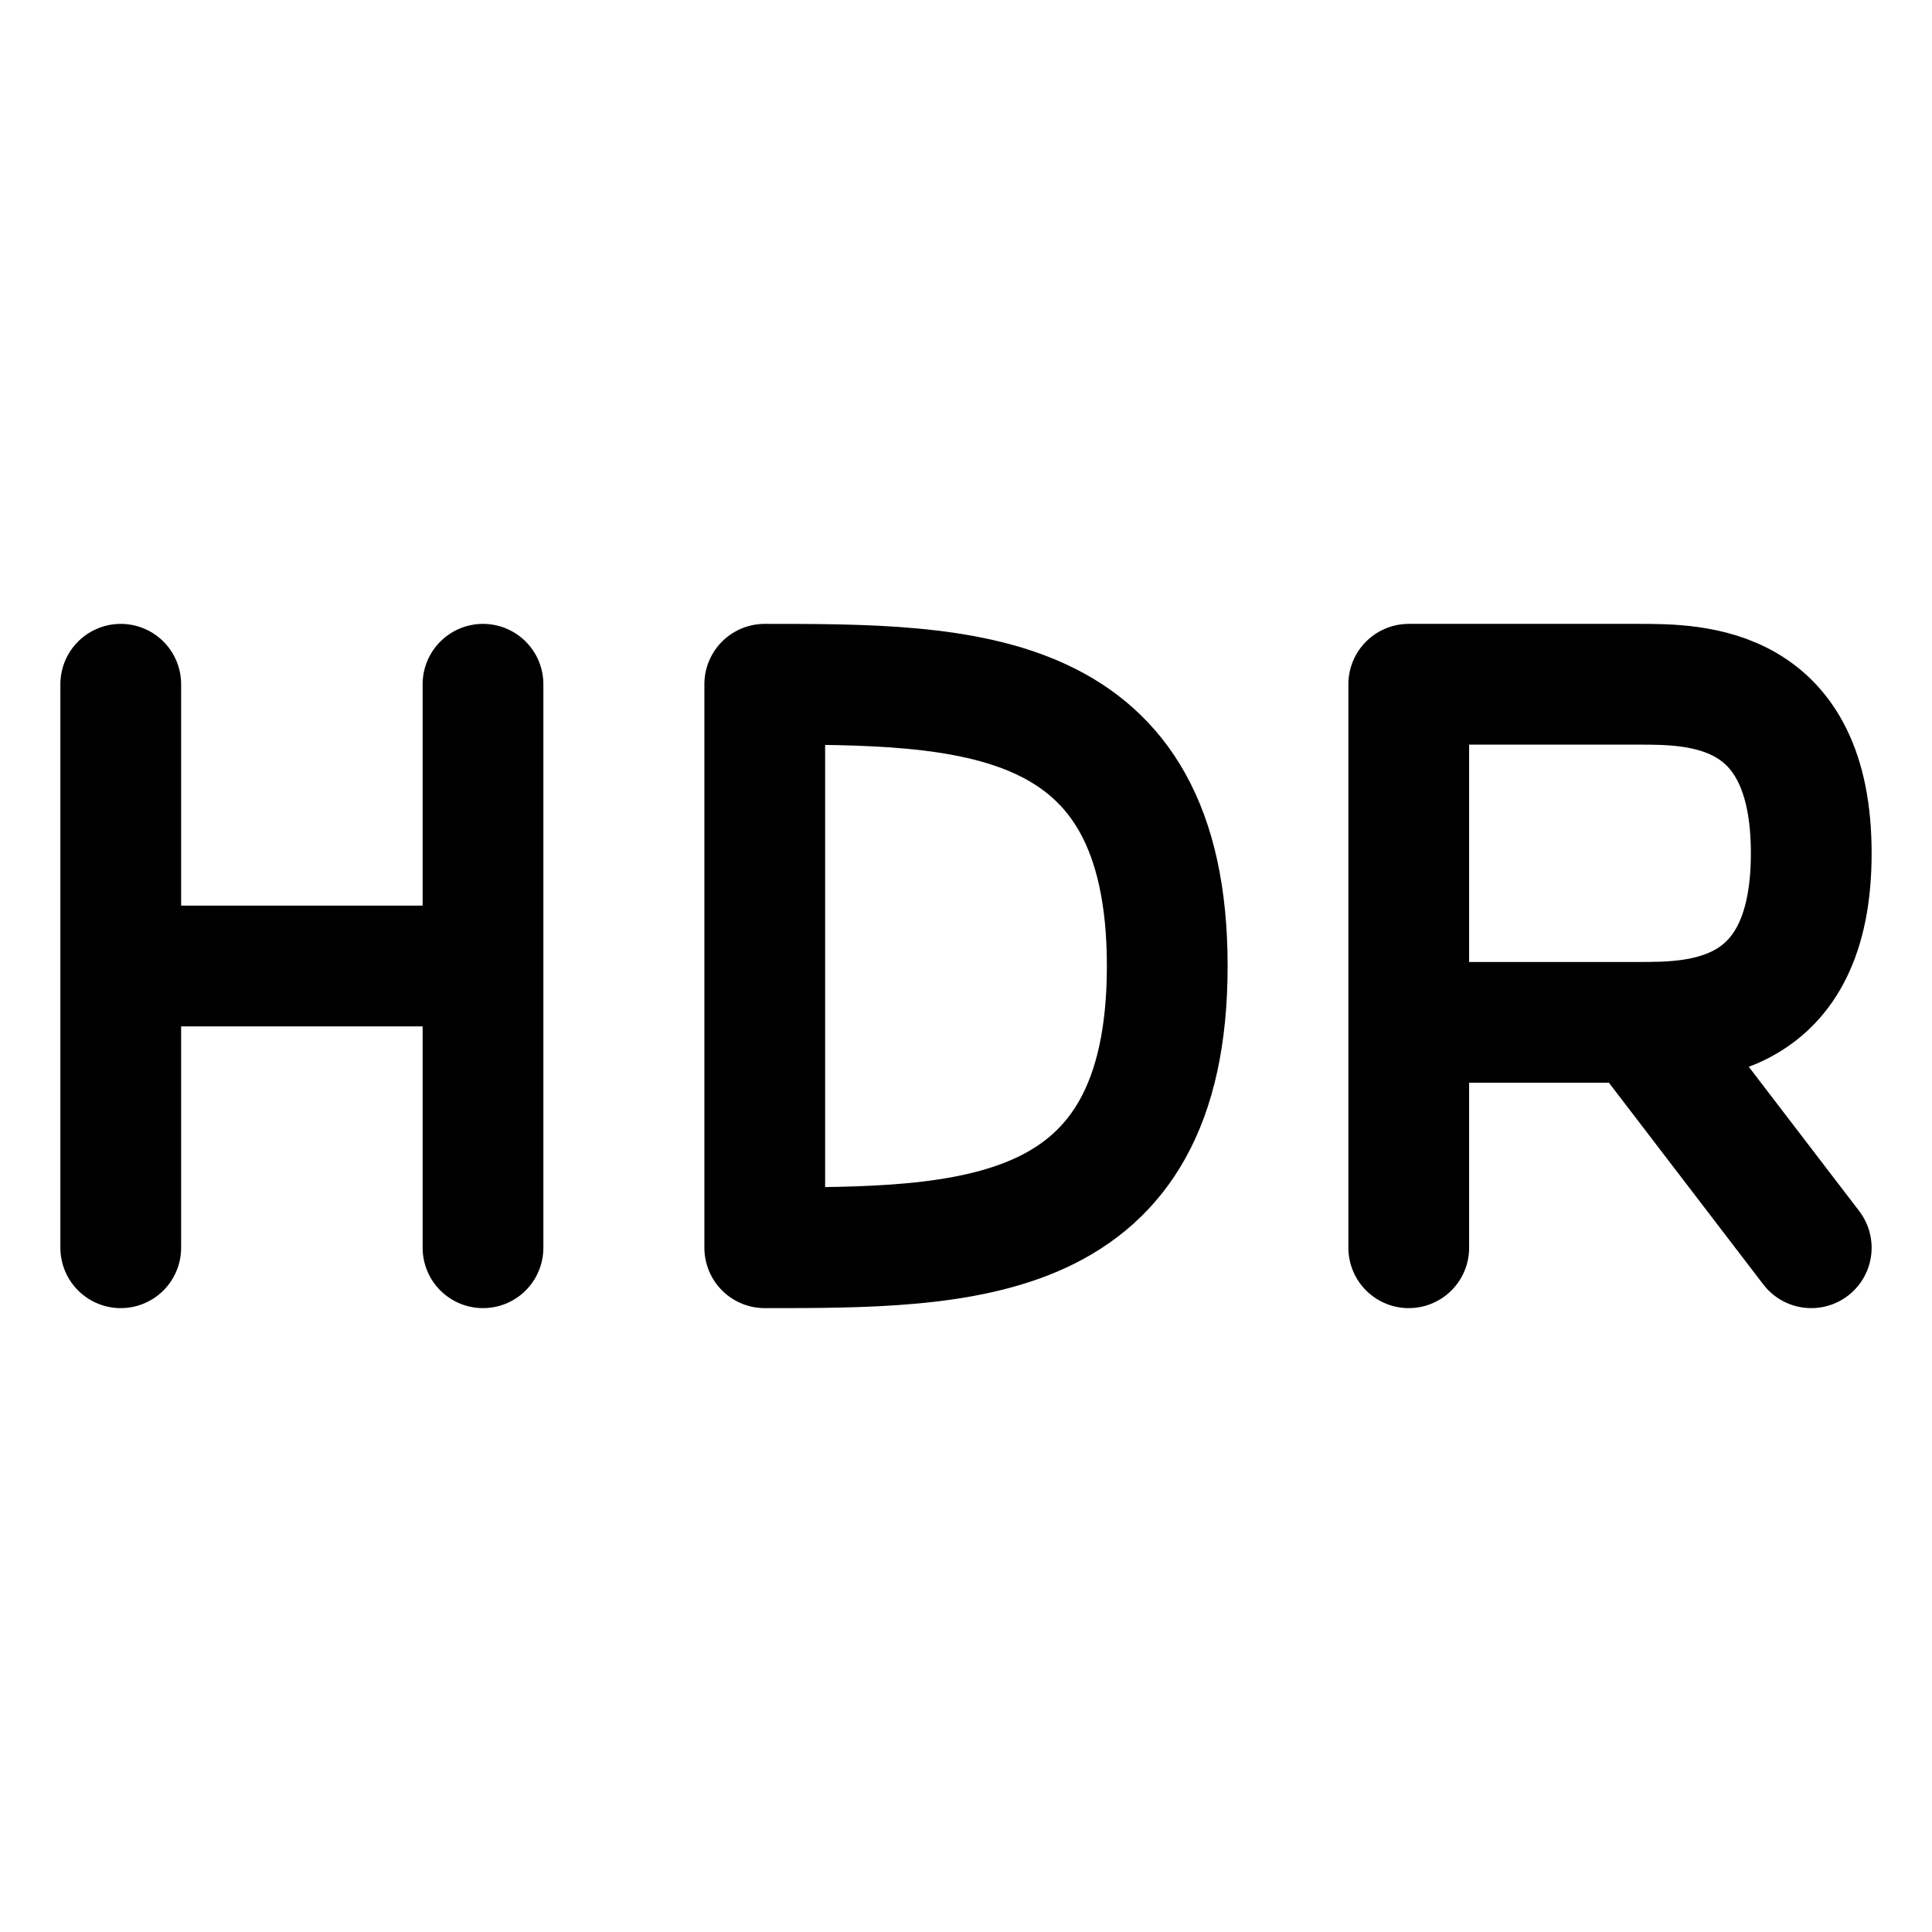
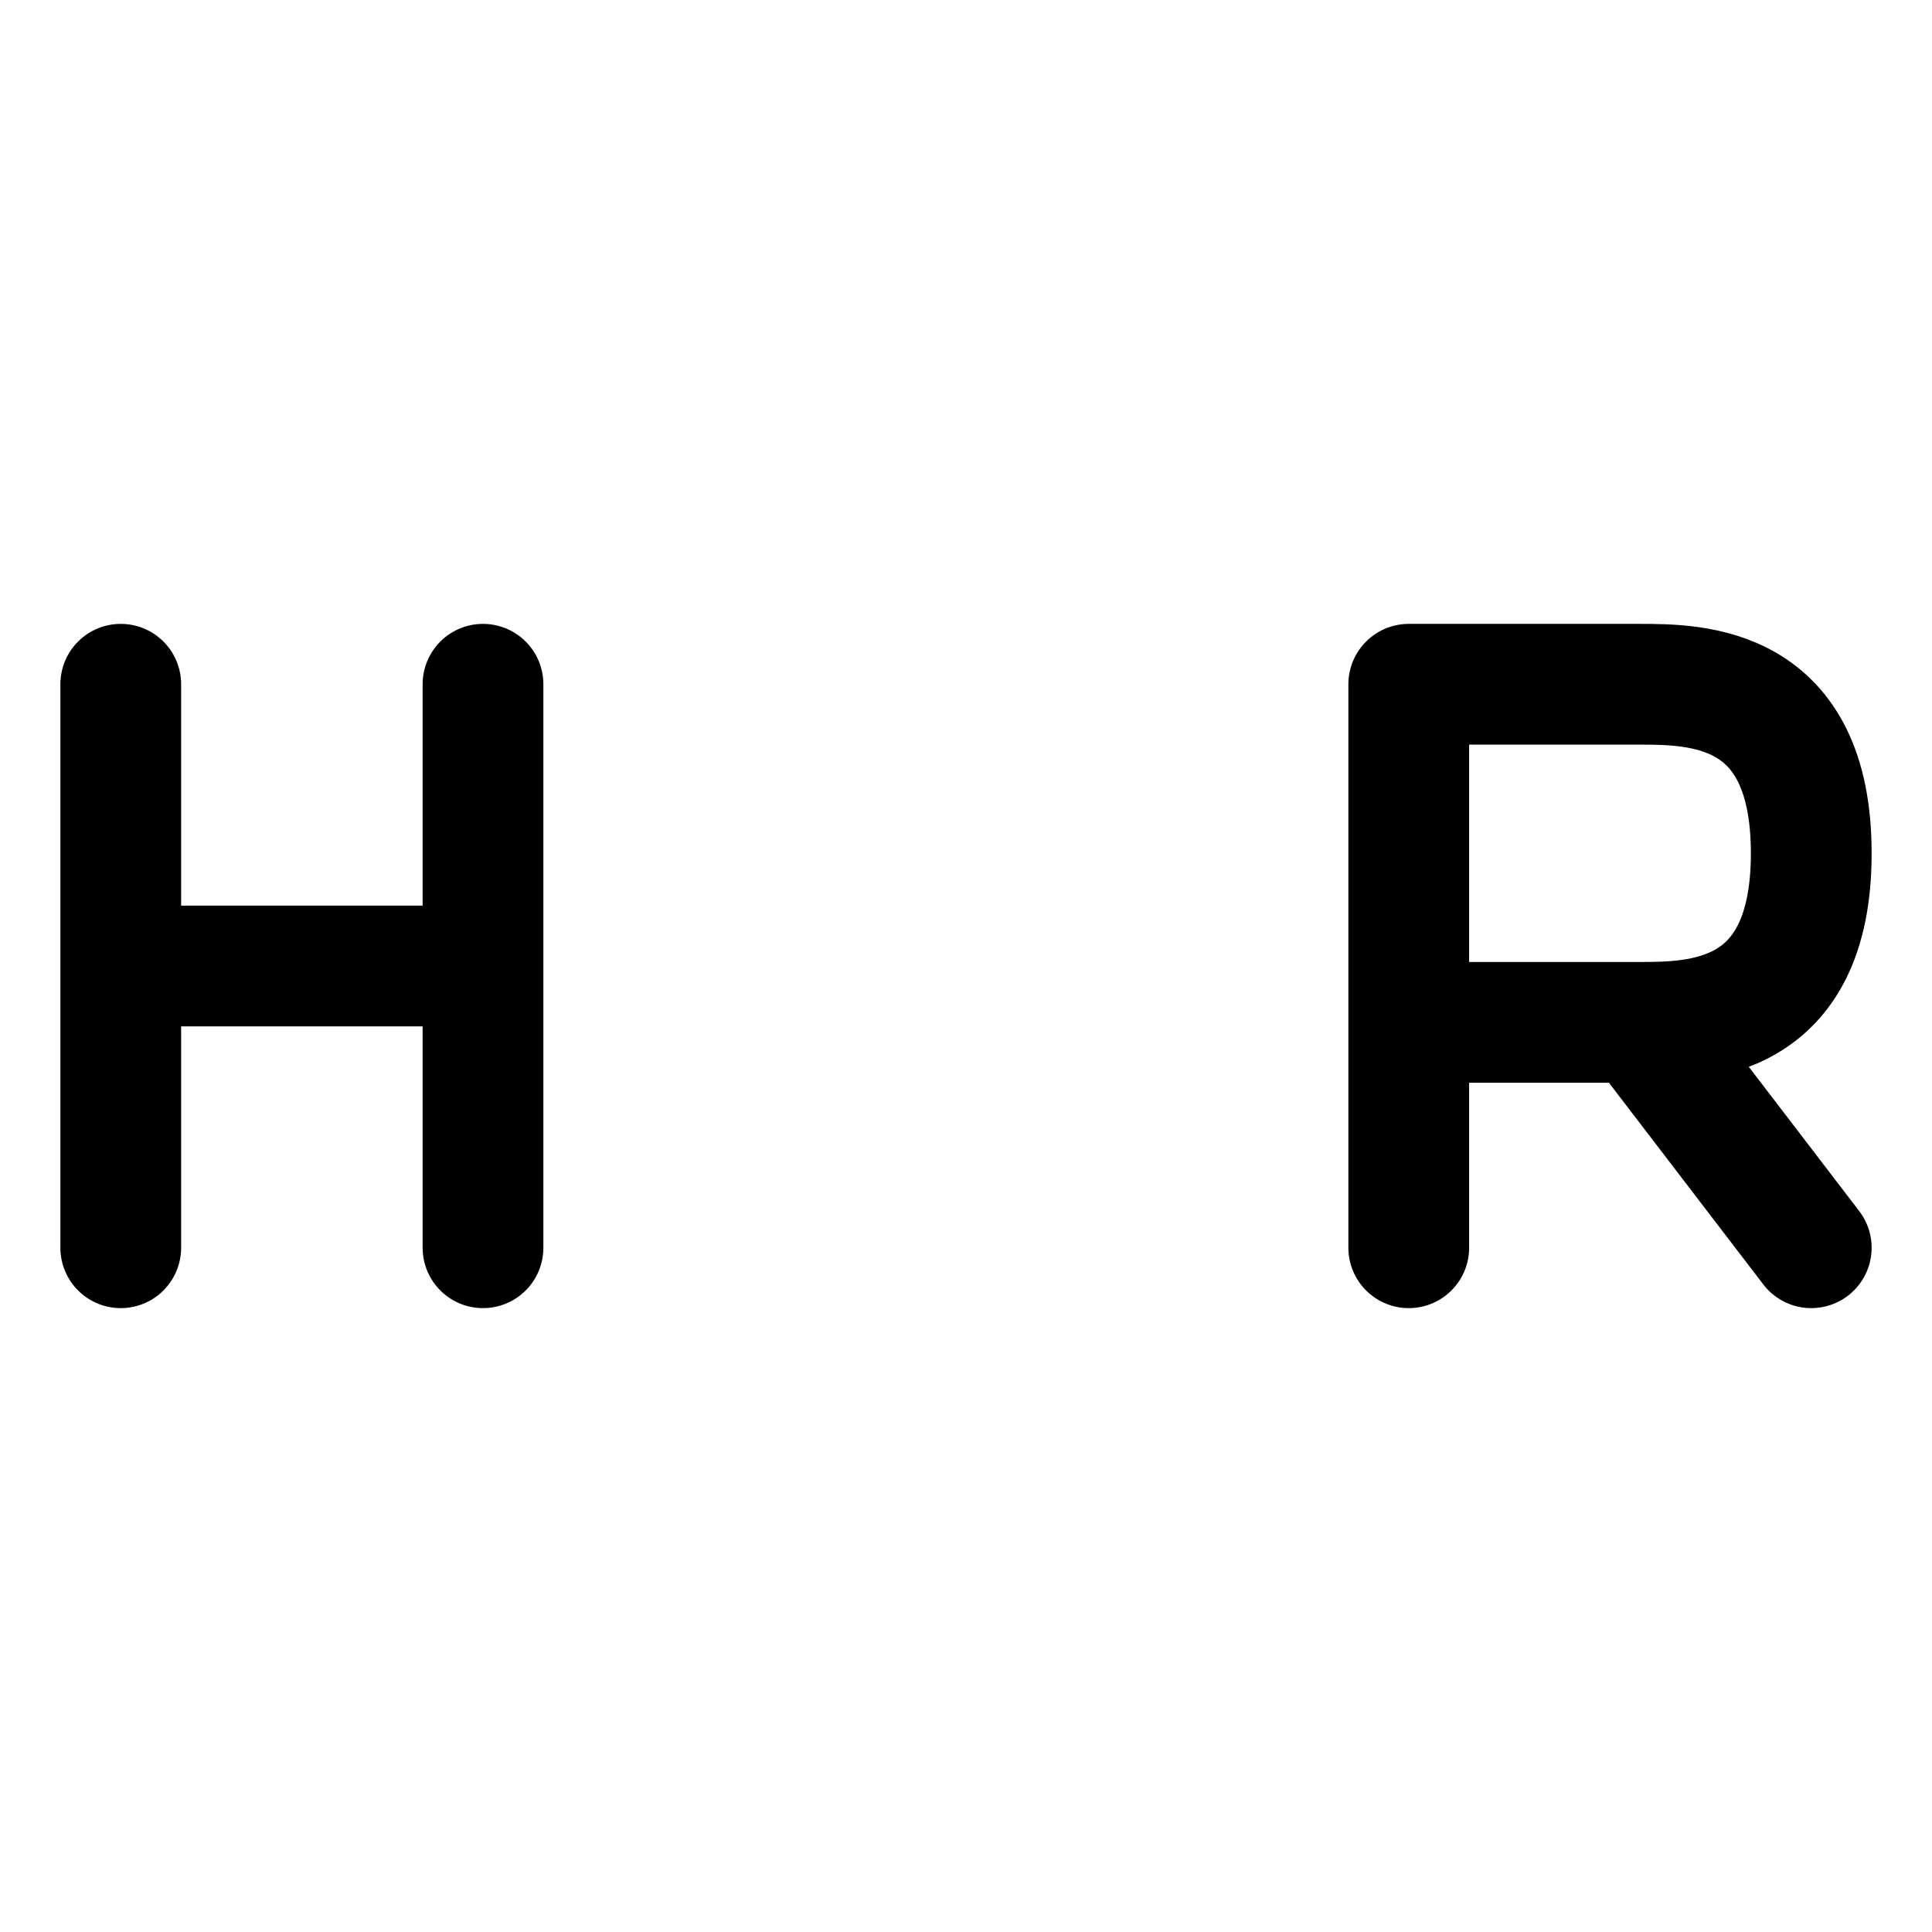
<svg xmlns="http://www.w3.org/2000/svg" width="24" height="24" stroke-width="1.5" viewBox="0 0 24 24" fill="none">
  <path d="M1.5 8.5V12M1.5 15.5V12M1.5 12H6M6 12L6 8.5M6 12L6 15.5" stroke="currentColor" stroke-linecap="round" stroke-linejoin="round" />
  <path d="M17.5 15.5V12.7M20.357 12.7C21.071 12.7 22.5 12.7 22.5 10.6C22.5 8.5 21.071 8.5 20.357 8.5L17.5 8.5V12.7M20.357 12.7C19.214 12.7 17.976 12.7 17.5 12.7M20.357 12.7L22.5 15.5" stroke="currentColor" stroke-linecap="round" stroke-linejoin="round" />
-   <path d="M9.5 12V8.5C12 8.5 14.5 8.5 14.5 12C14.5 15.5 12 15.5 9.5 15.5V12Z" stroke="currentColor" stroke-linecap="round" stroke-linejoin="round" />
</svg>